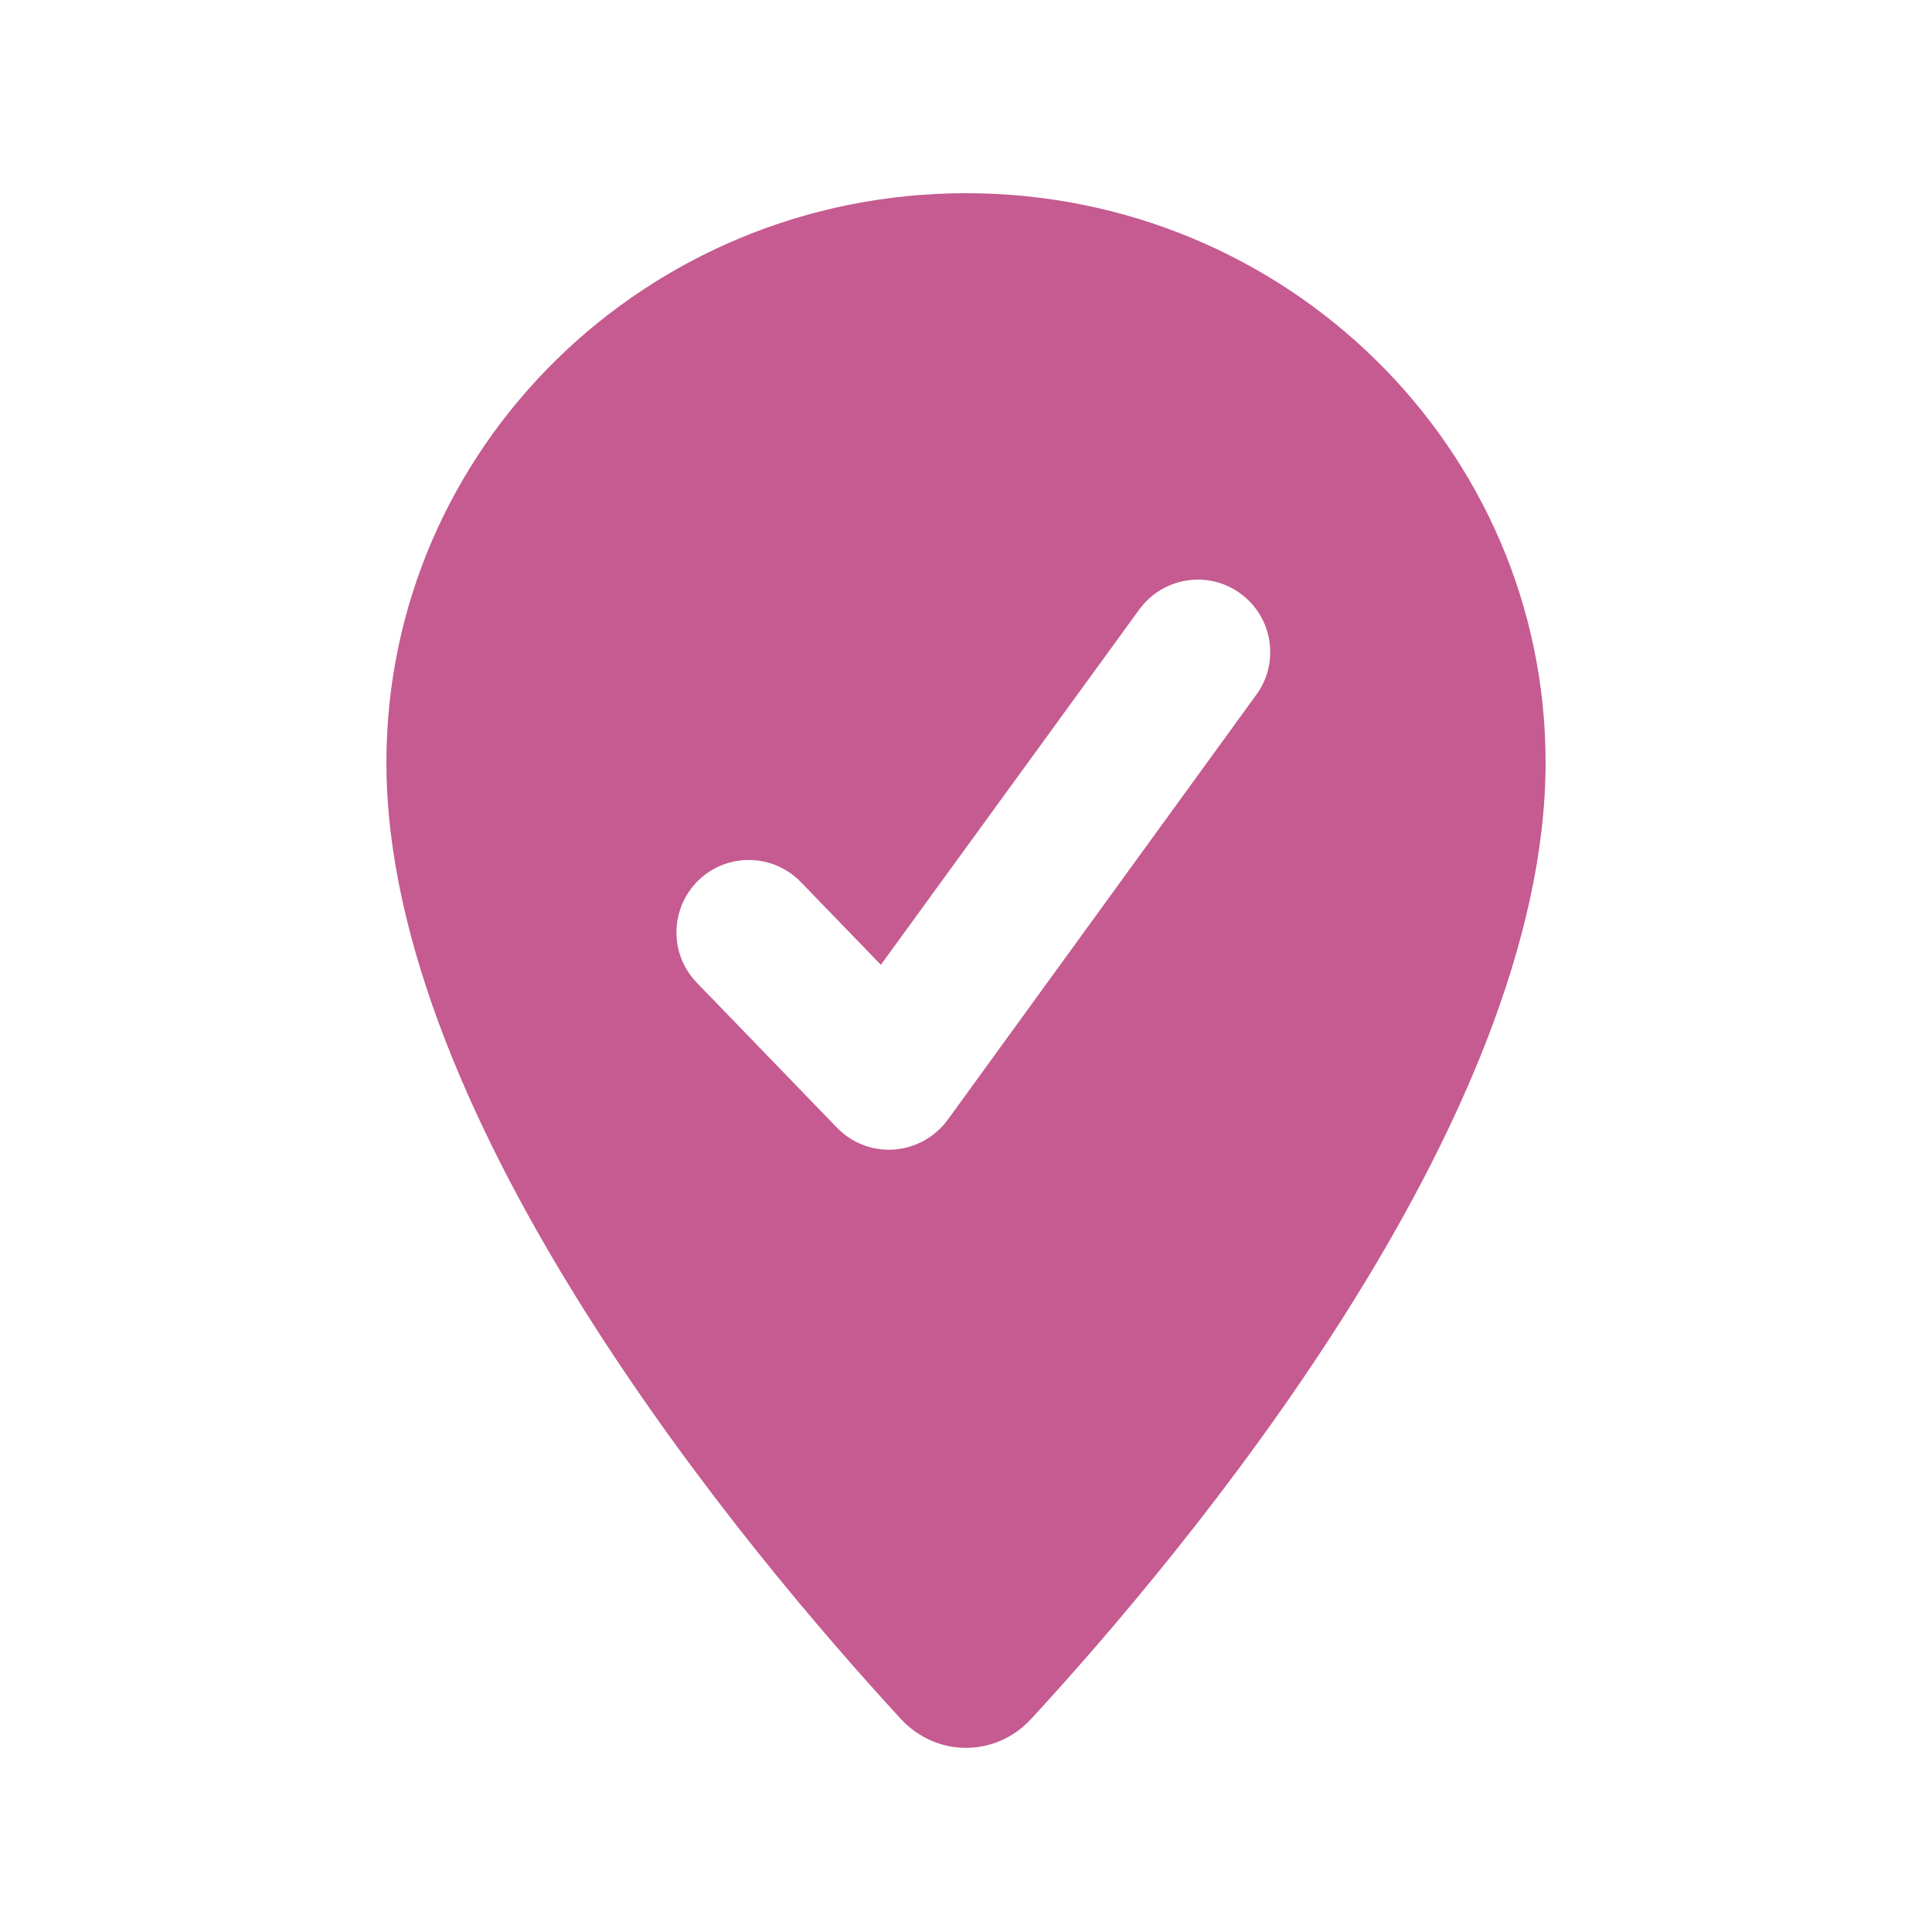
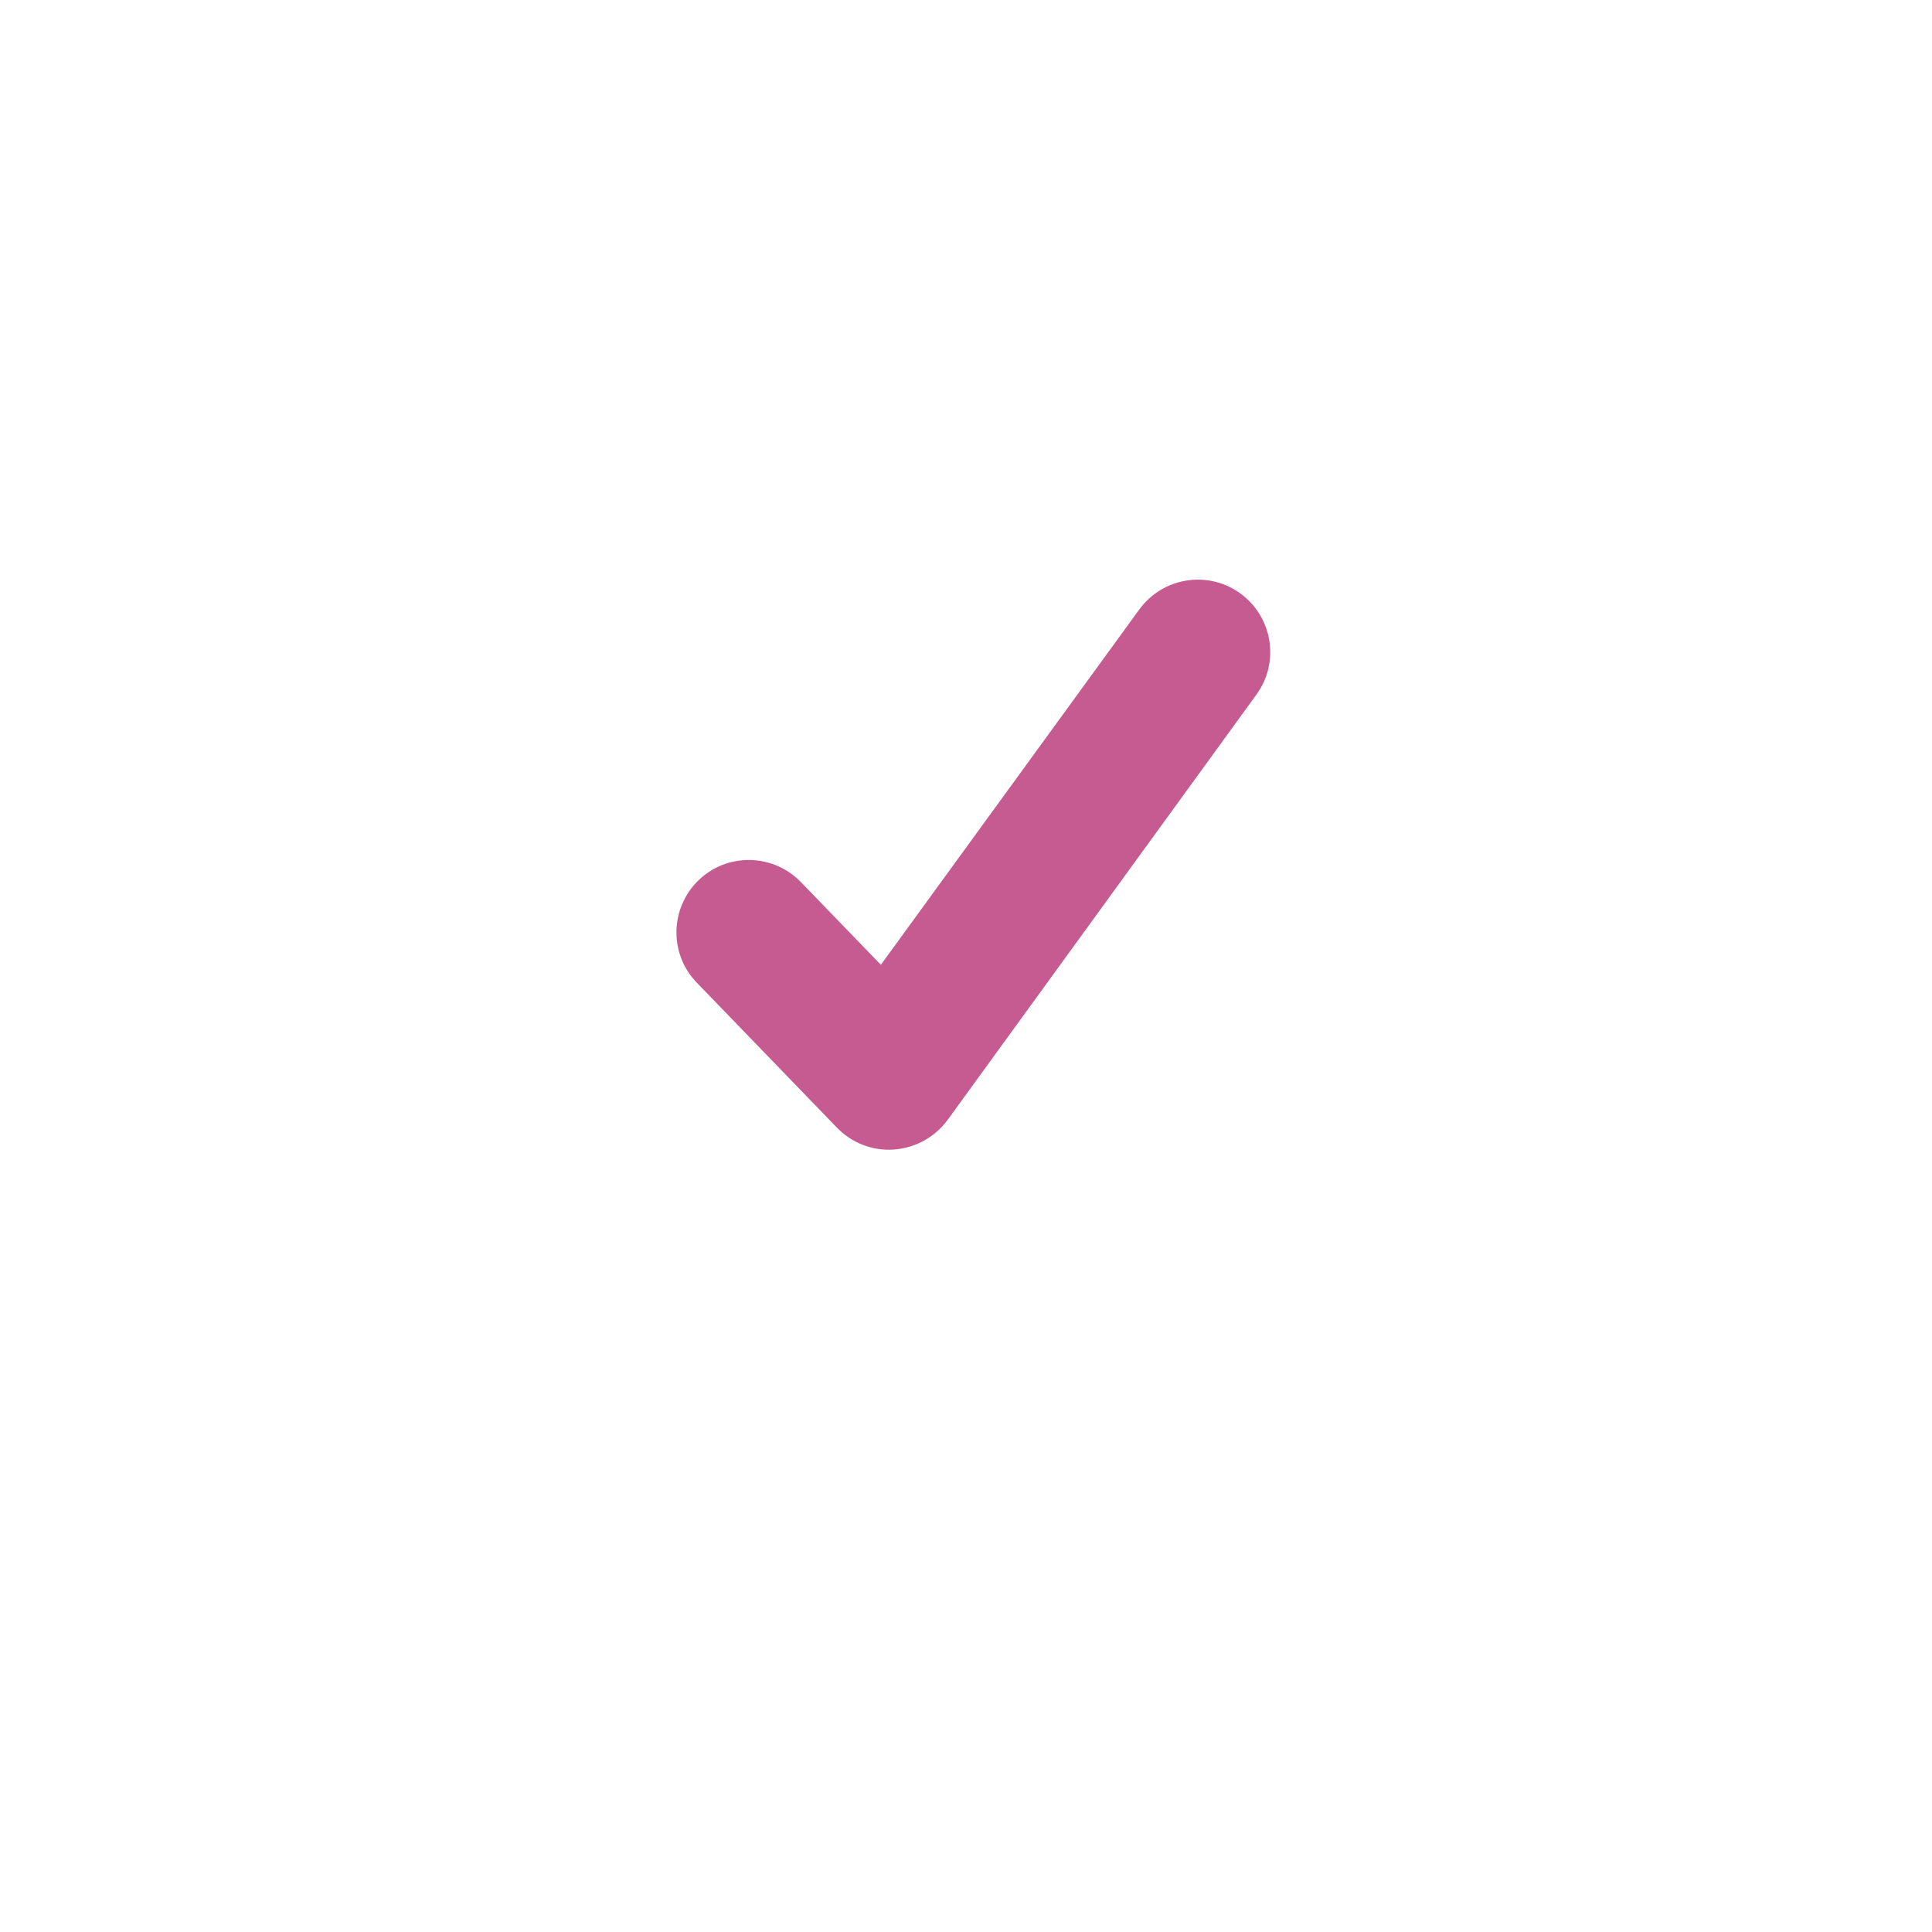
<svg xmlns="http://www.w3.org/2000/svg" viewBox="0 0 640 640" version="1.1" id="Layer_1">
  <defs>
    <style>
      .st0 {
        fill: #c55b90;
      }
    </style>
  </defs>
-   <path d="M320,64c106,0,192,84.4,192,188.6,0,119.3-120.2,262.3-170.4,316.8-11.8,12.8-31.4,12.8-43.2,0-50.2-54.5-170.4-197.5-170.4-316.8,0-104.2,86-188.6,192-188.6h0ZM410.9,196.6c-10.7-7.8-25.7-5.4-33.5,5.3l-85.6,117.7-26.5-27.4c-9.2-9.5-24.4-9.8-33.9-.6-9.5,9.2-9.8,24.4-.6,33.9l46.4,48c4.9,5.1,11.8,7.8,18.9,7.3s13.6-4.1,17.8-9.8l102.3-140.9c7.8-10.7,5.4-25.7-5.3-33.5h0Z" class="st0" />
+   <path d="M320,64h0ZM410.9,196.6c-10.7-7.8-25.7-5.4-33.5,5.3l-85.6,117.7-26.5-27.4c-9.2-9.5-24.4-9.8-33.9-.6-9.5,9.2-9.8,24.4-.6,33.9l46.4,48c4.9,5.1,11.8,7.8,18.9,7.3s13.6-4.1,17.8-9.8l102.3-140.9c7.8-10.7,5.4-25.7-5.3-33.5h0Z" class="st0" />
</svg>